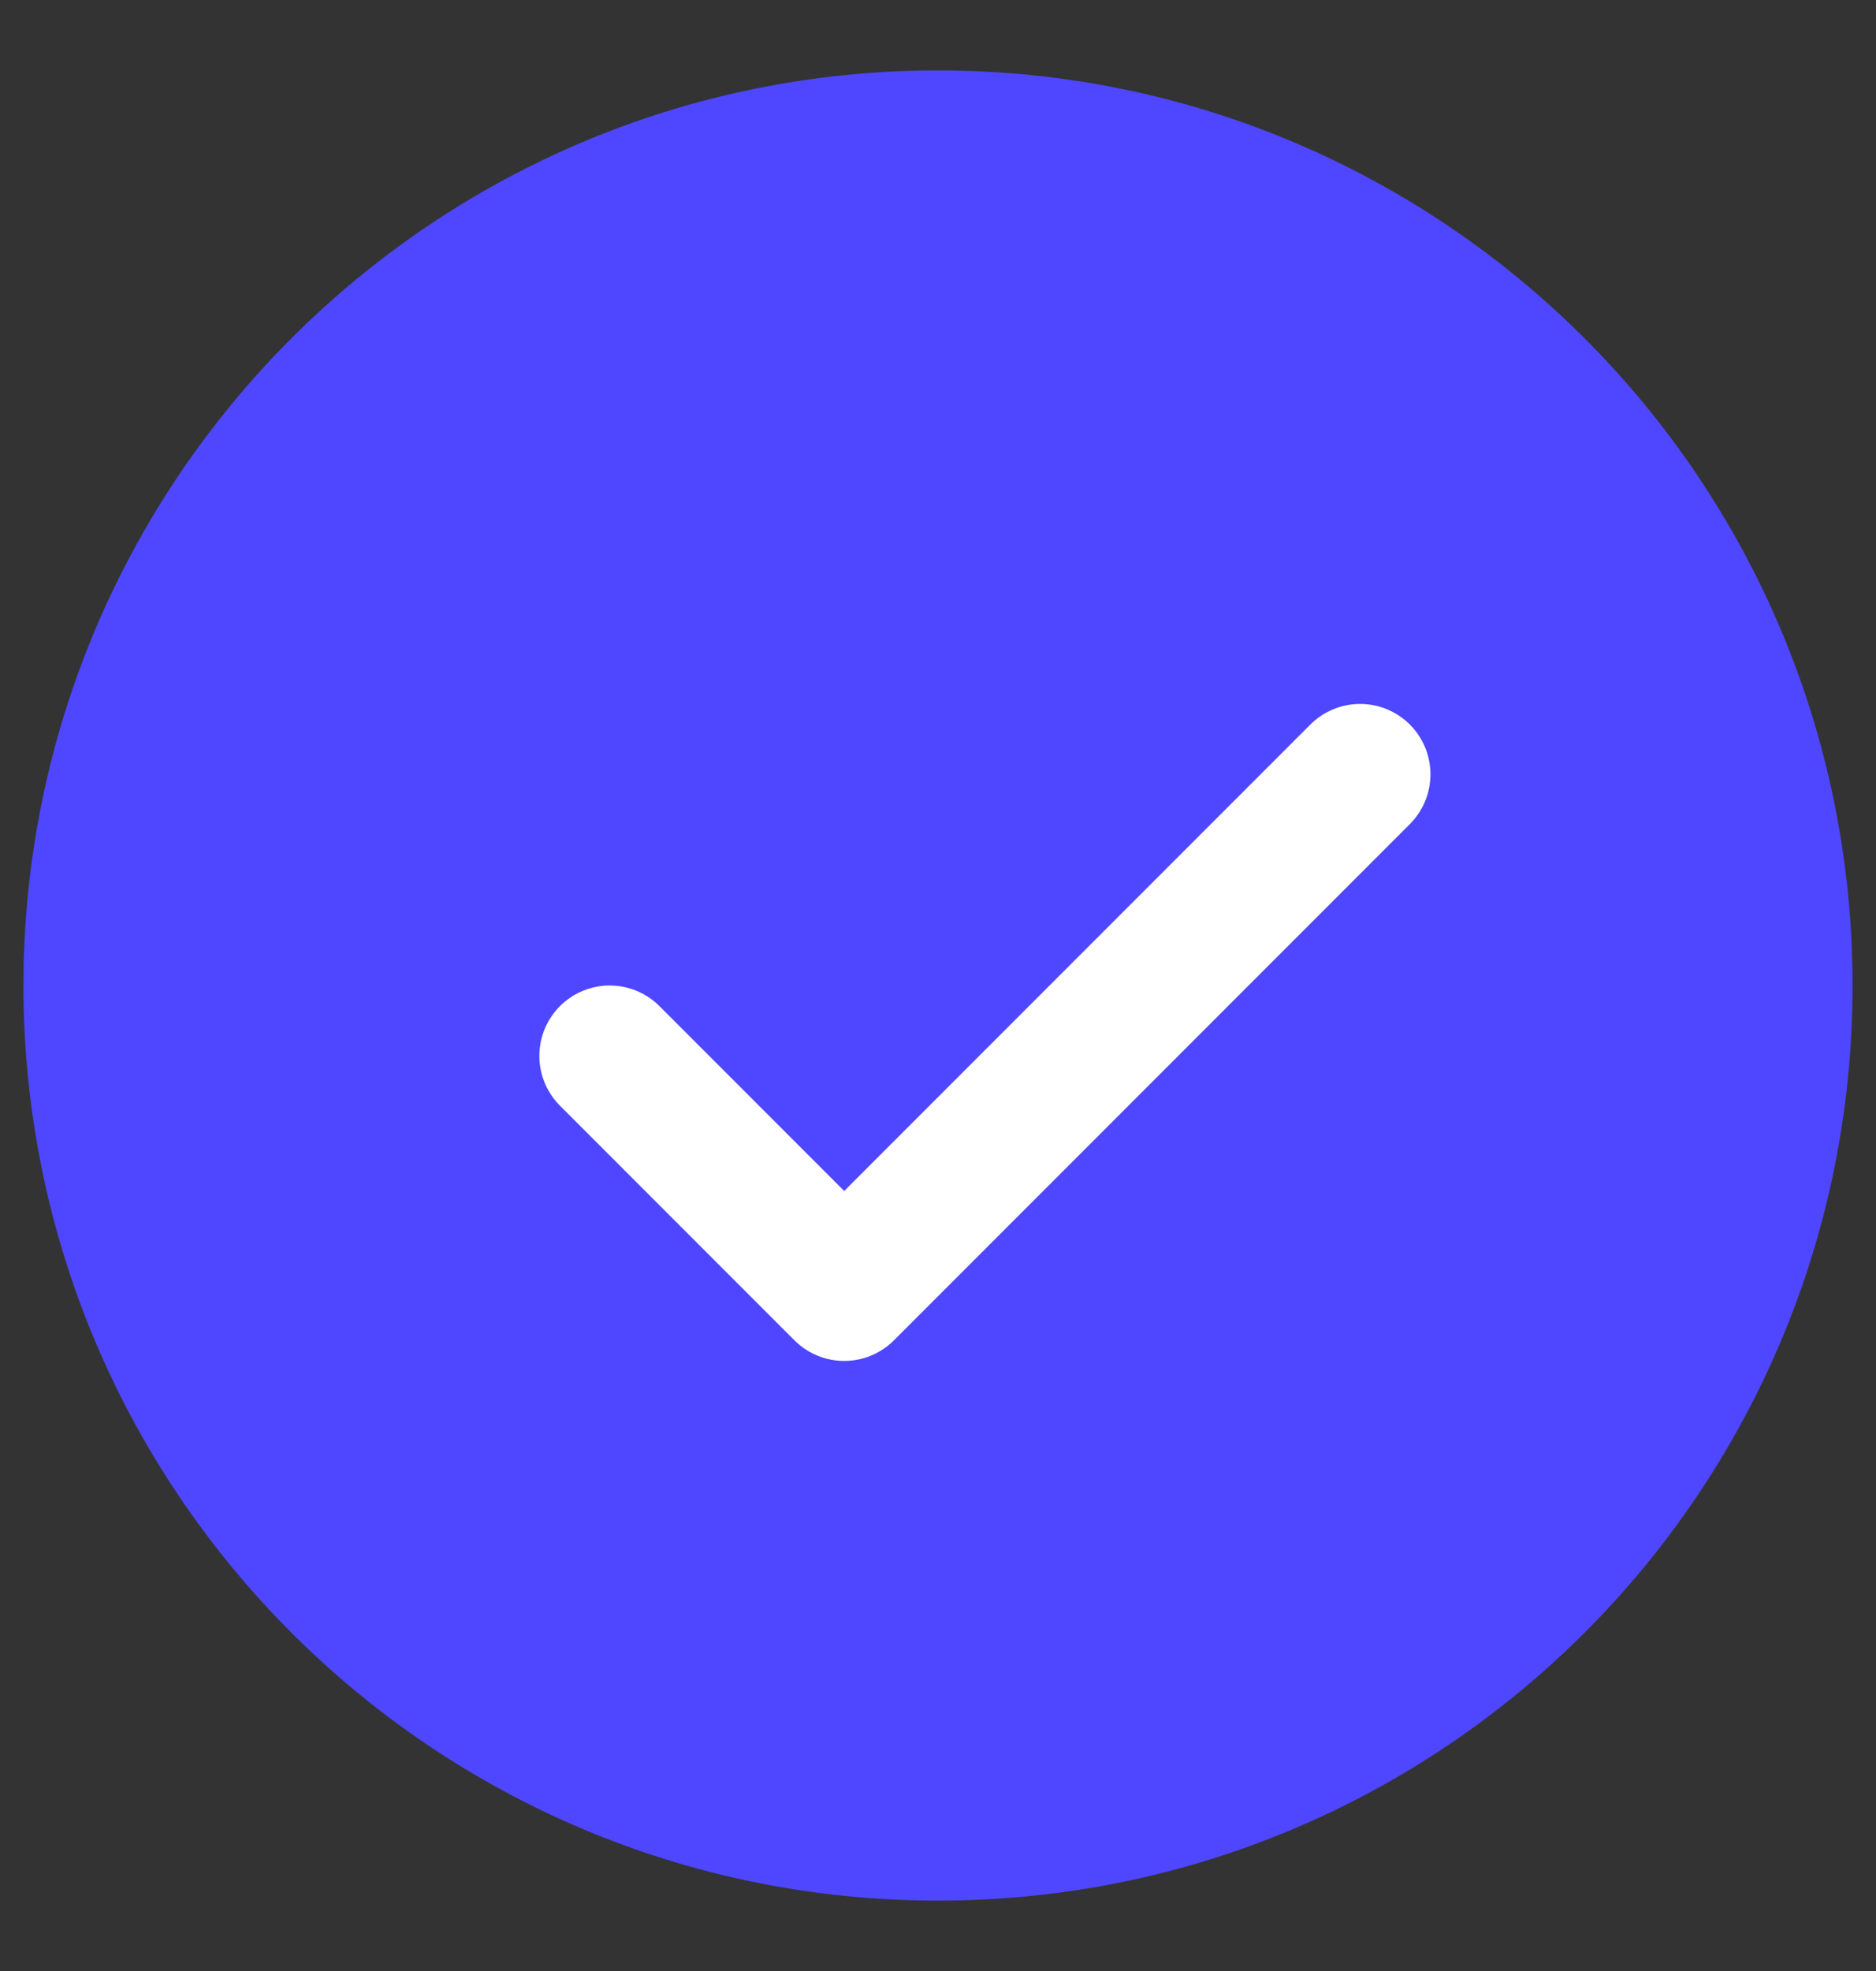
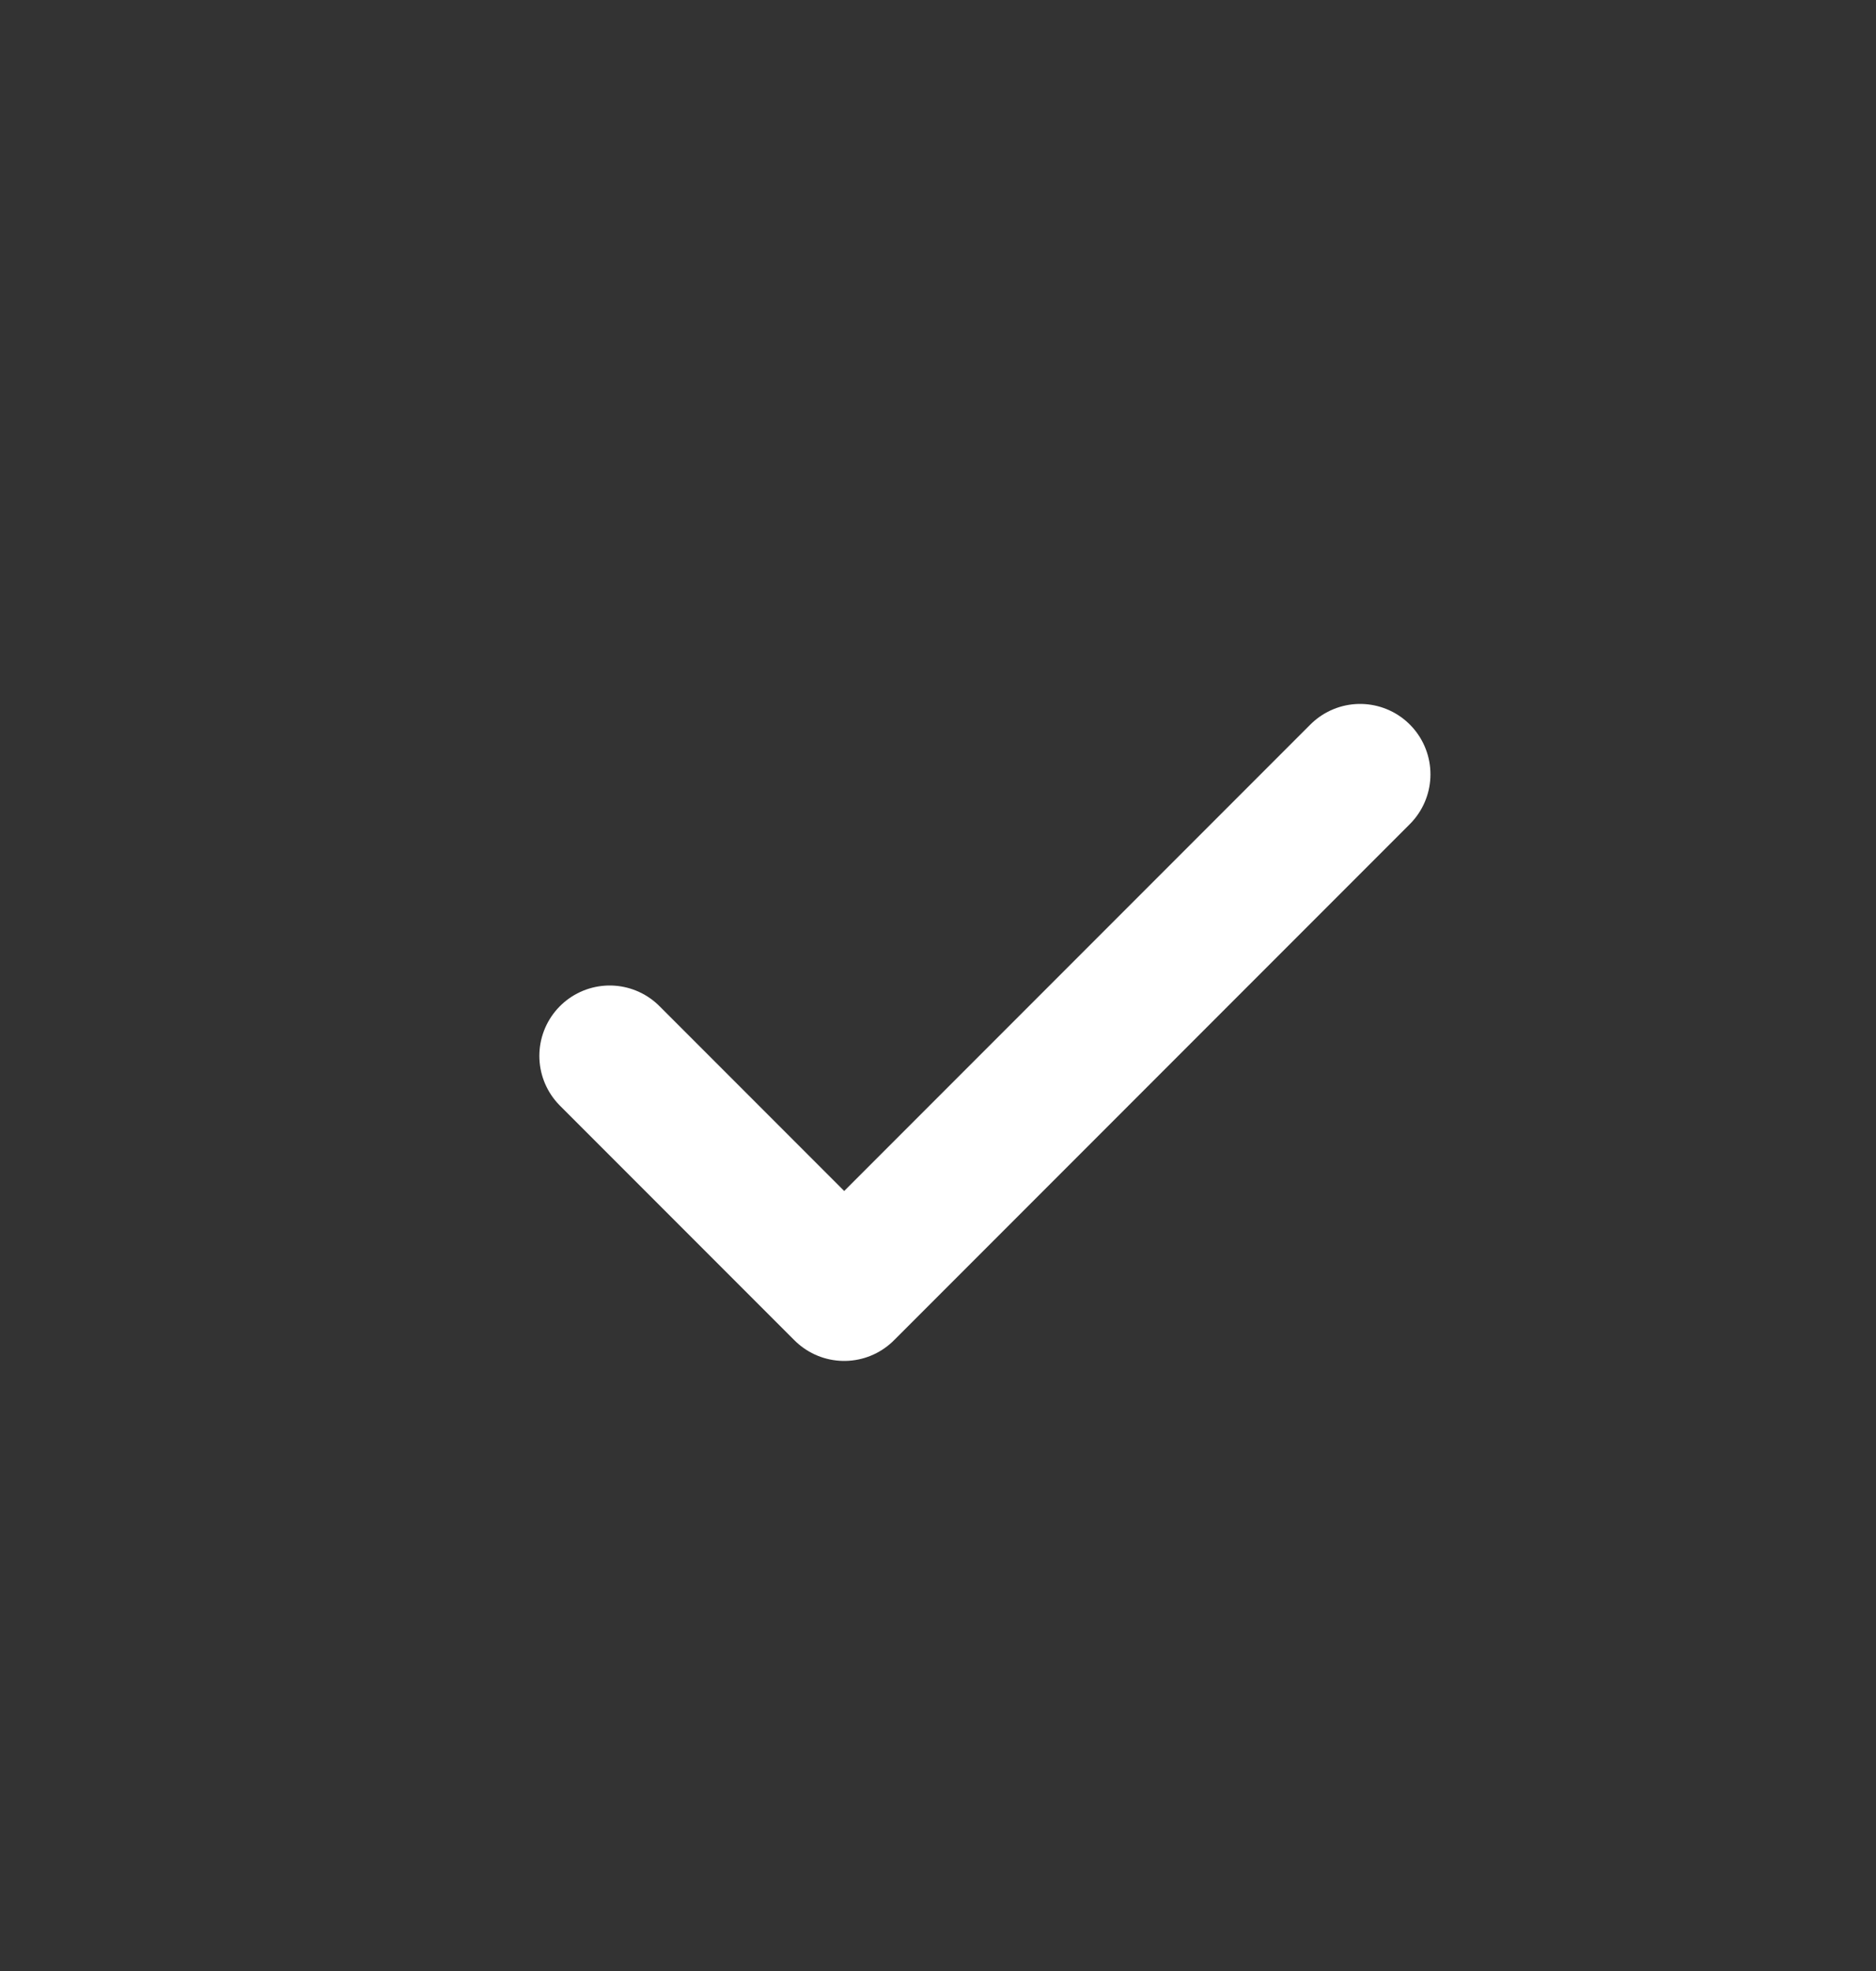
<svg xmlns="http://www.w3.org/2000/svg" width="20" height="21" viewBox="0 0 20 21" fill="none">
  <rect x="0" y="0" width="20" height="21" fill="#333333" stroke="none" />
-   <path d="M6 10.75L8.5 13.25L14 7.75M19 10.5C19 5.529 14.971 1.5 10 1.5C5.029 1.5 1 5.529 1 10.5C1 15.471 5.029 19.5 10 19.5C14.971 19.5 19 15.471 19 10.5Z" fill="#4E47FF" />
-   <path d="M6 10.75L8.5 13.25L14 7.75M19 10.5C19 5.529 14.971 1.5 10 1.5C5.029 1.5 1 5.529 1 10.5C1 15.471 5.029 19.5 10 19.5C14.971 19.5 19 15.471 19 10.5Z" stroke="#4E47FF" stroke-width="1.5" stroke-linecap="round" stroke-linejoin="round" />
  <path d="M6.5 11.25L9 13.75L14.5 8.25" stroke="white" stroke-width="1.5" stroke-linecap="round" stroke-linejoin="round" />
</svg>